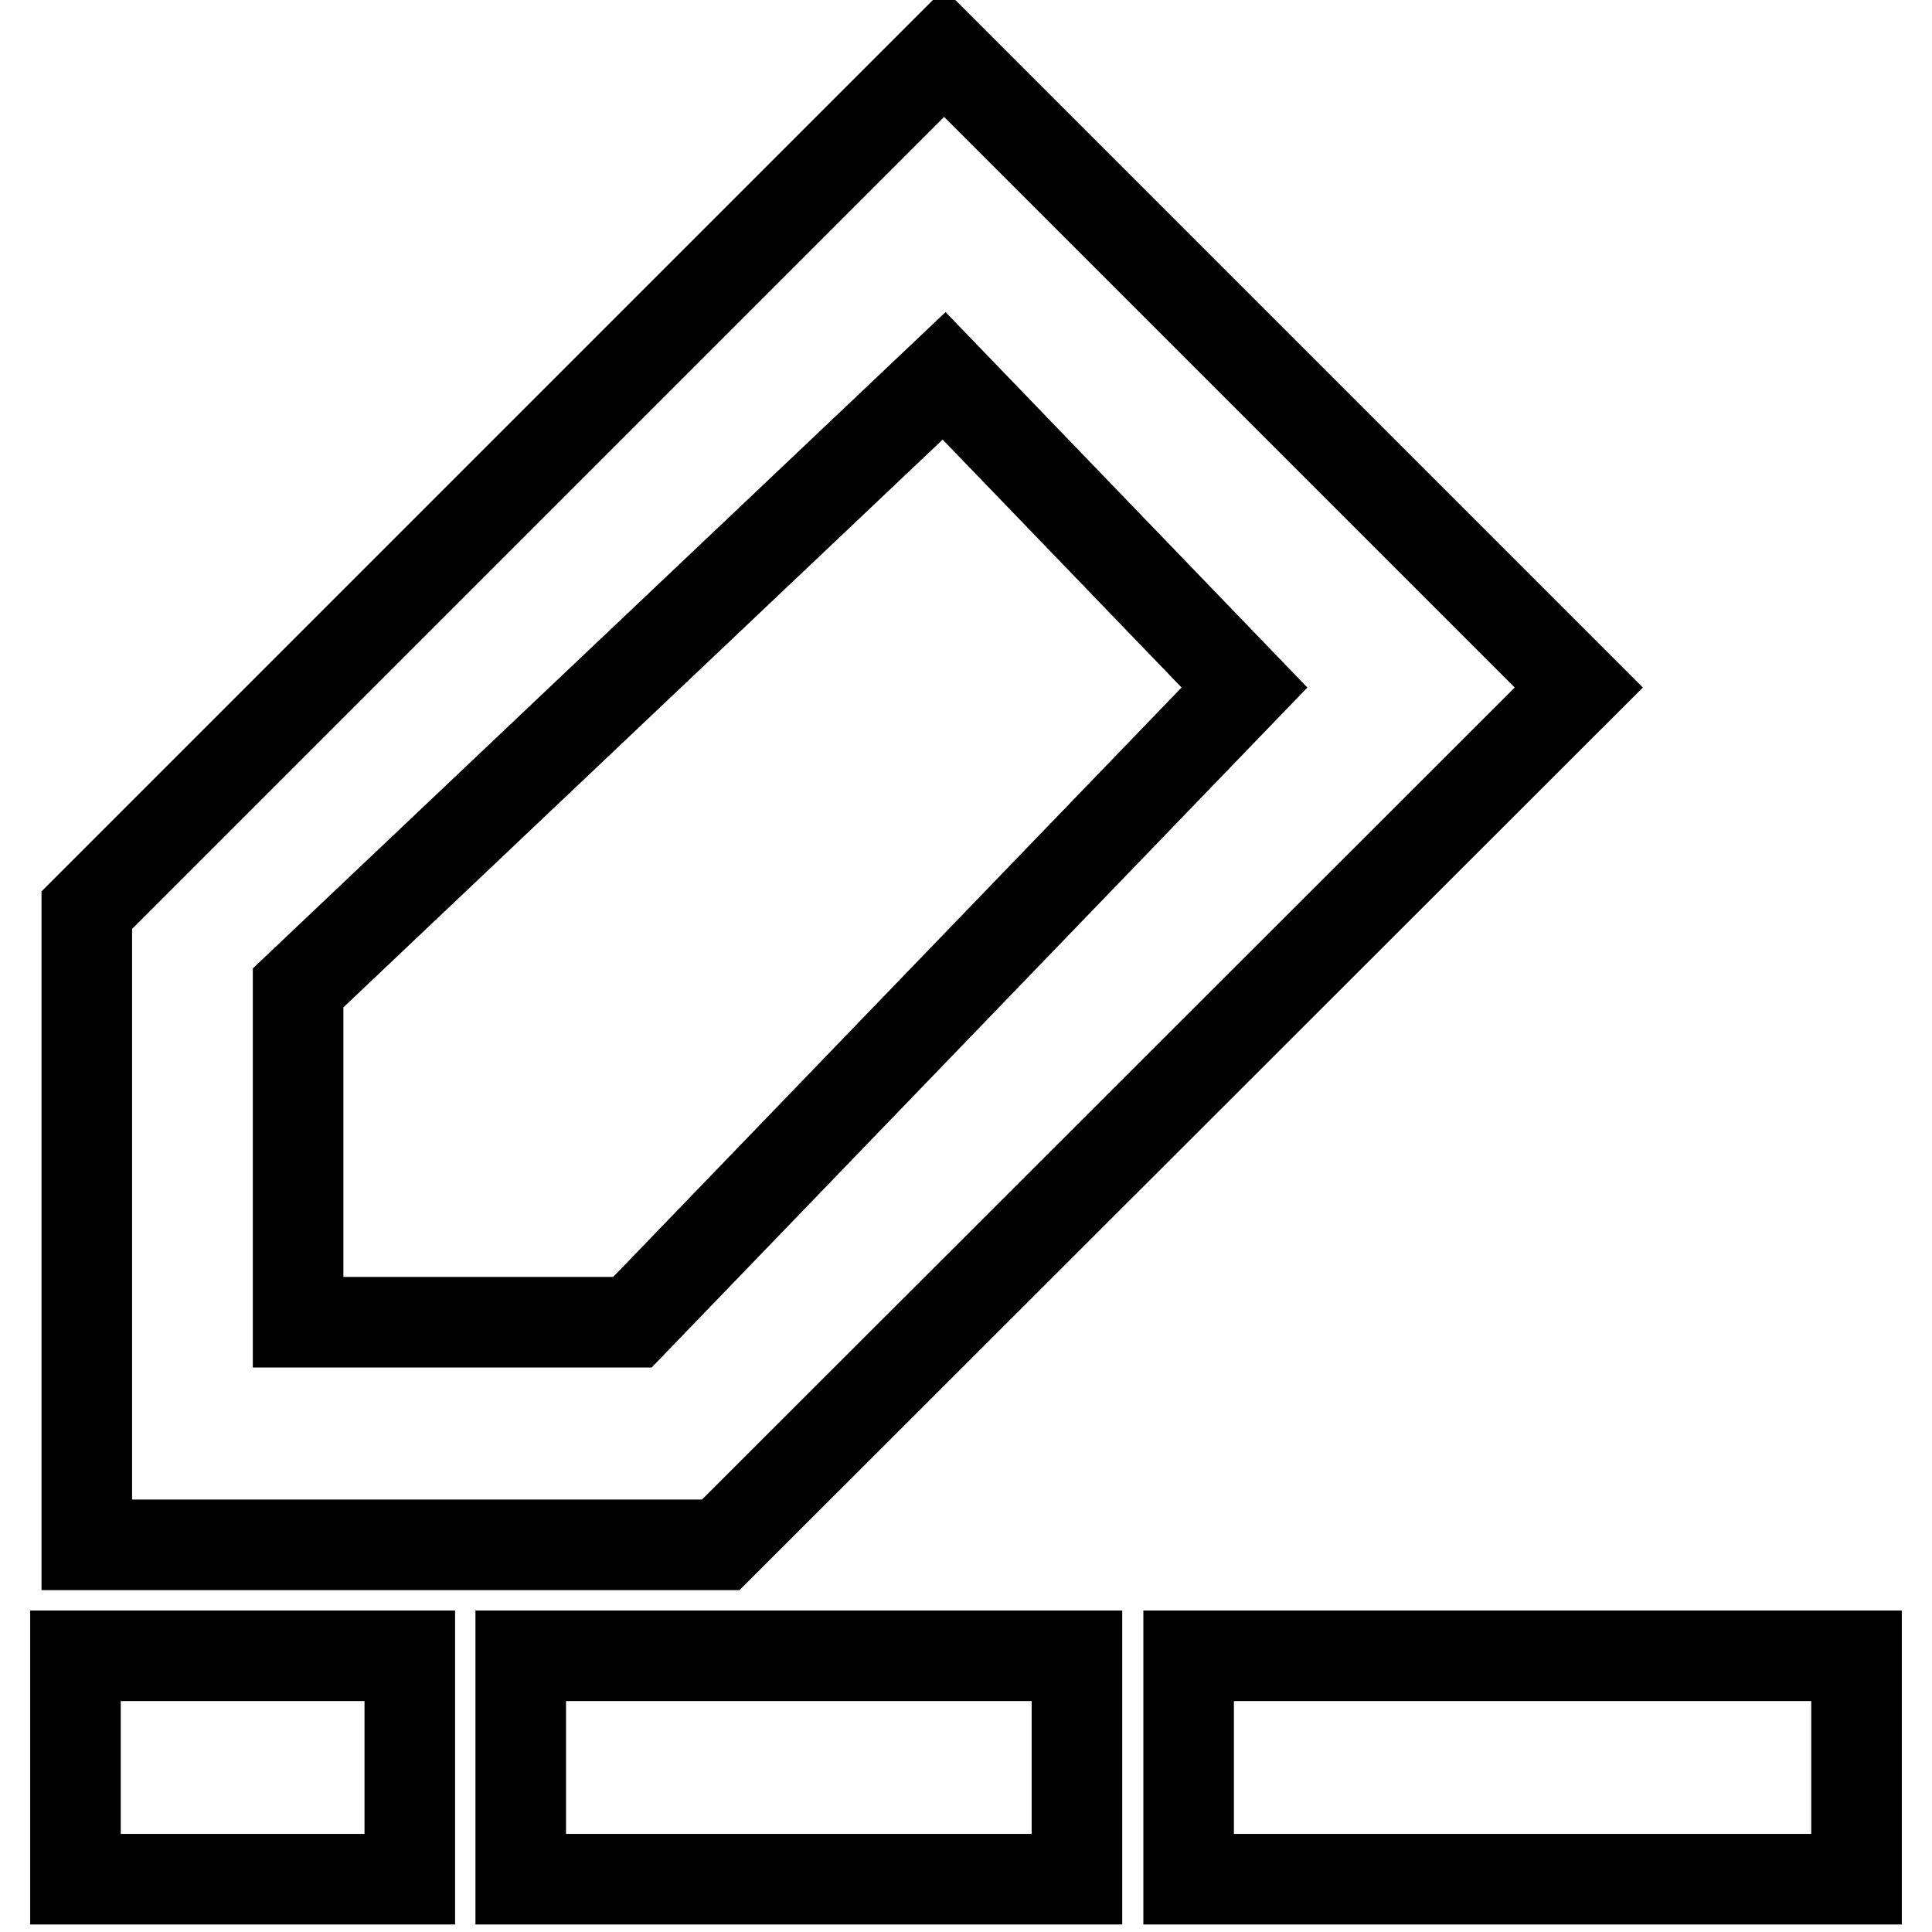
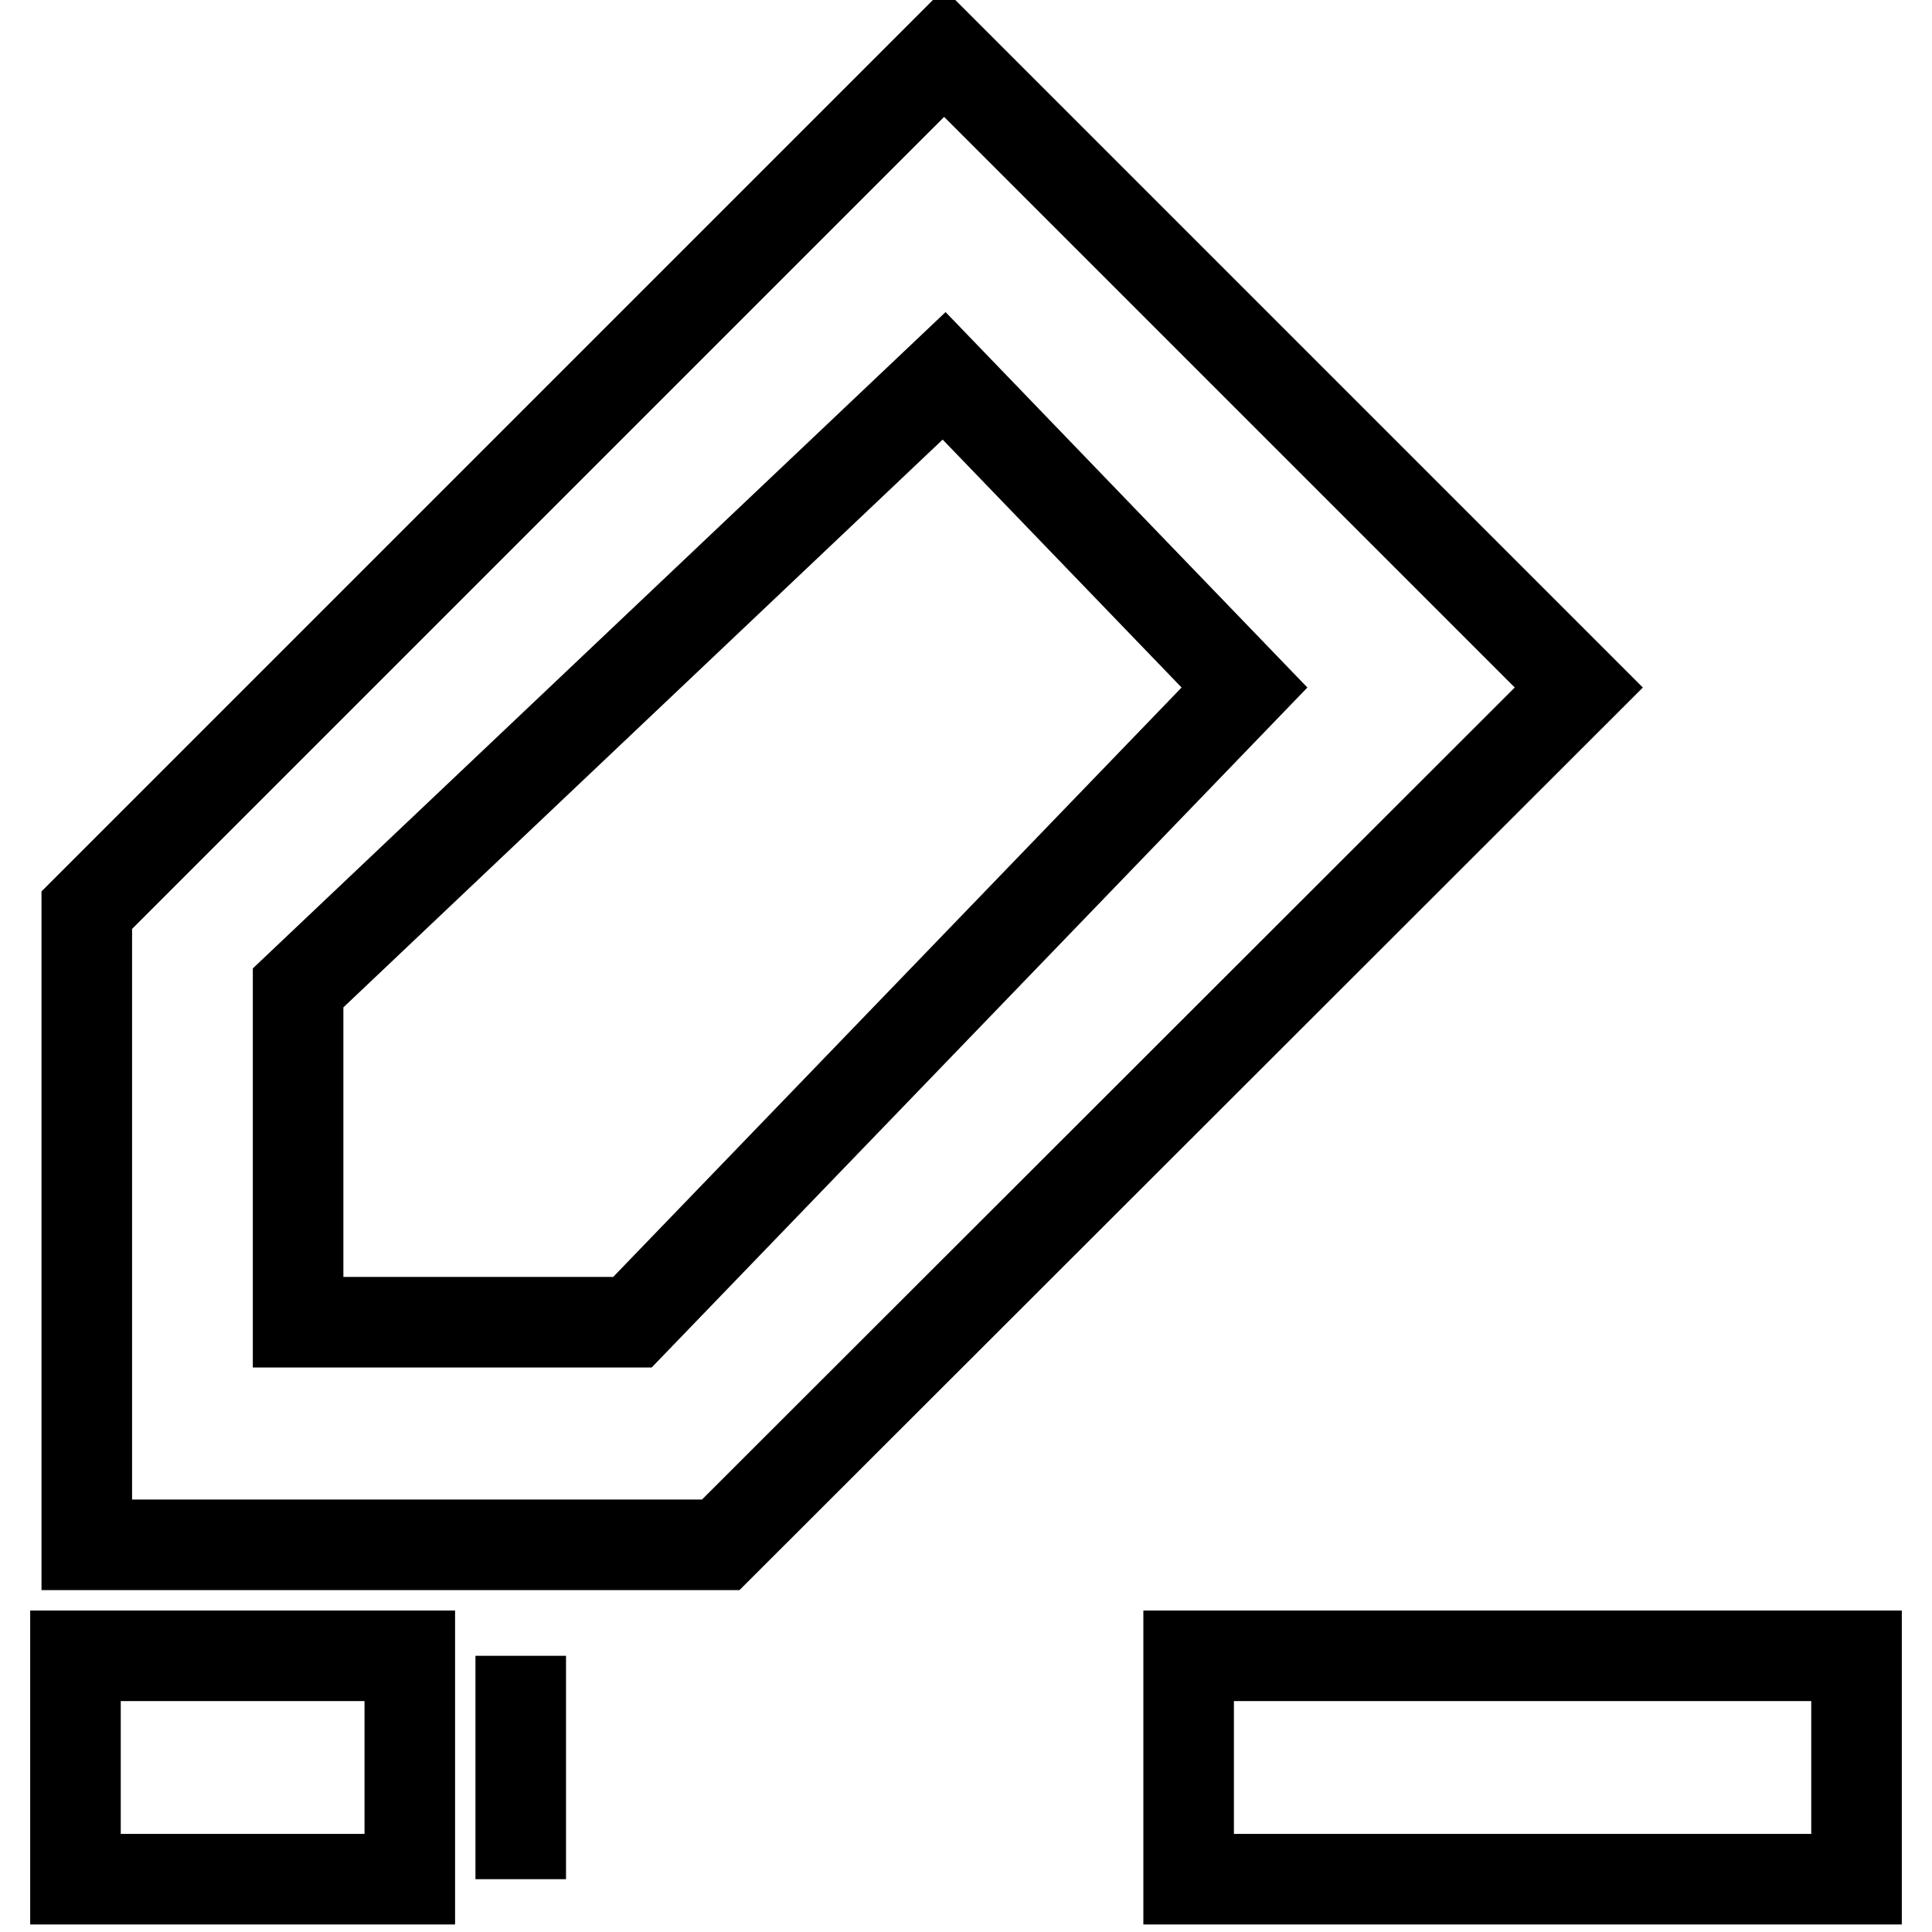
<svg xmlns="http://www.w3.org/2000/svg" version="1.1" x="0px" y="0px" viewBox="0 0 256 256" enable-background="new 0 0 256 256" xml:space="preserve">
  <g>
-     <path stroke-width="12" fill-opacity="0" stroke="#000000" d="M125.1,7l84.1,84.1L95.5,204.7H11.5v-84.1L125.1,7z M39.5,130.9v44.3h44.3l81.1-84.1l-39.8-41.3L39.5,130.9 z M10,219.4h44.3V249H10V219.4z M69,219.4h73.7V249H69V219.4z M157.5,219.4H246V249h-88.5V219.4z" />
+     <path stroke-width="12" fill-opacity="0" stroke="#000000" d="M125.1,7l84.1,84.1L95.5,204.7H11.5v-84.1L125.1,7z M39.5,130.9v44.3h44.3l81.1-84.1l-39.8-41.3L39.5,130.9 z M10,219.4h44.3V249H10V219.4z M69,219.4V249H69V219.4z M157.5,219.4H246V249h-88.5V219.4z" />
  </g>
</svg>